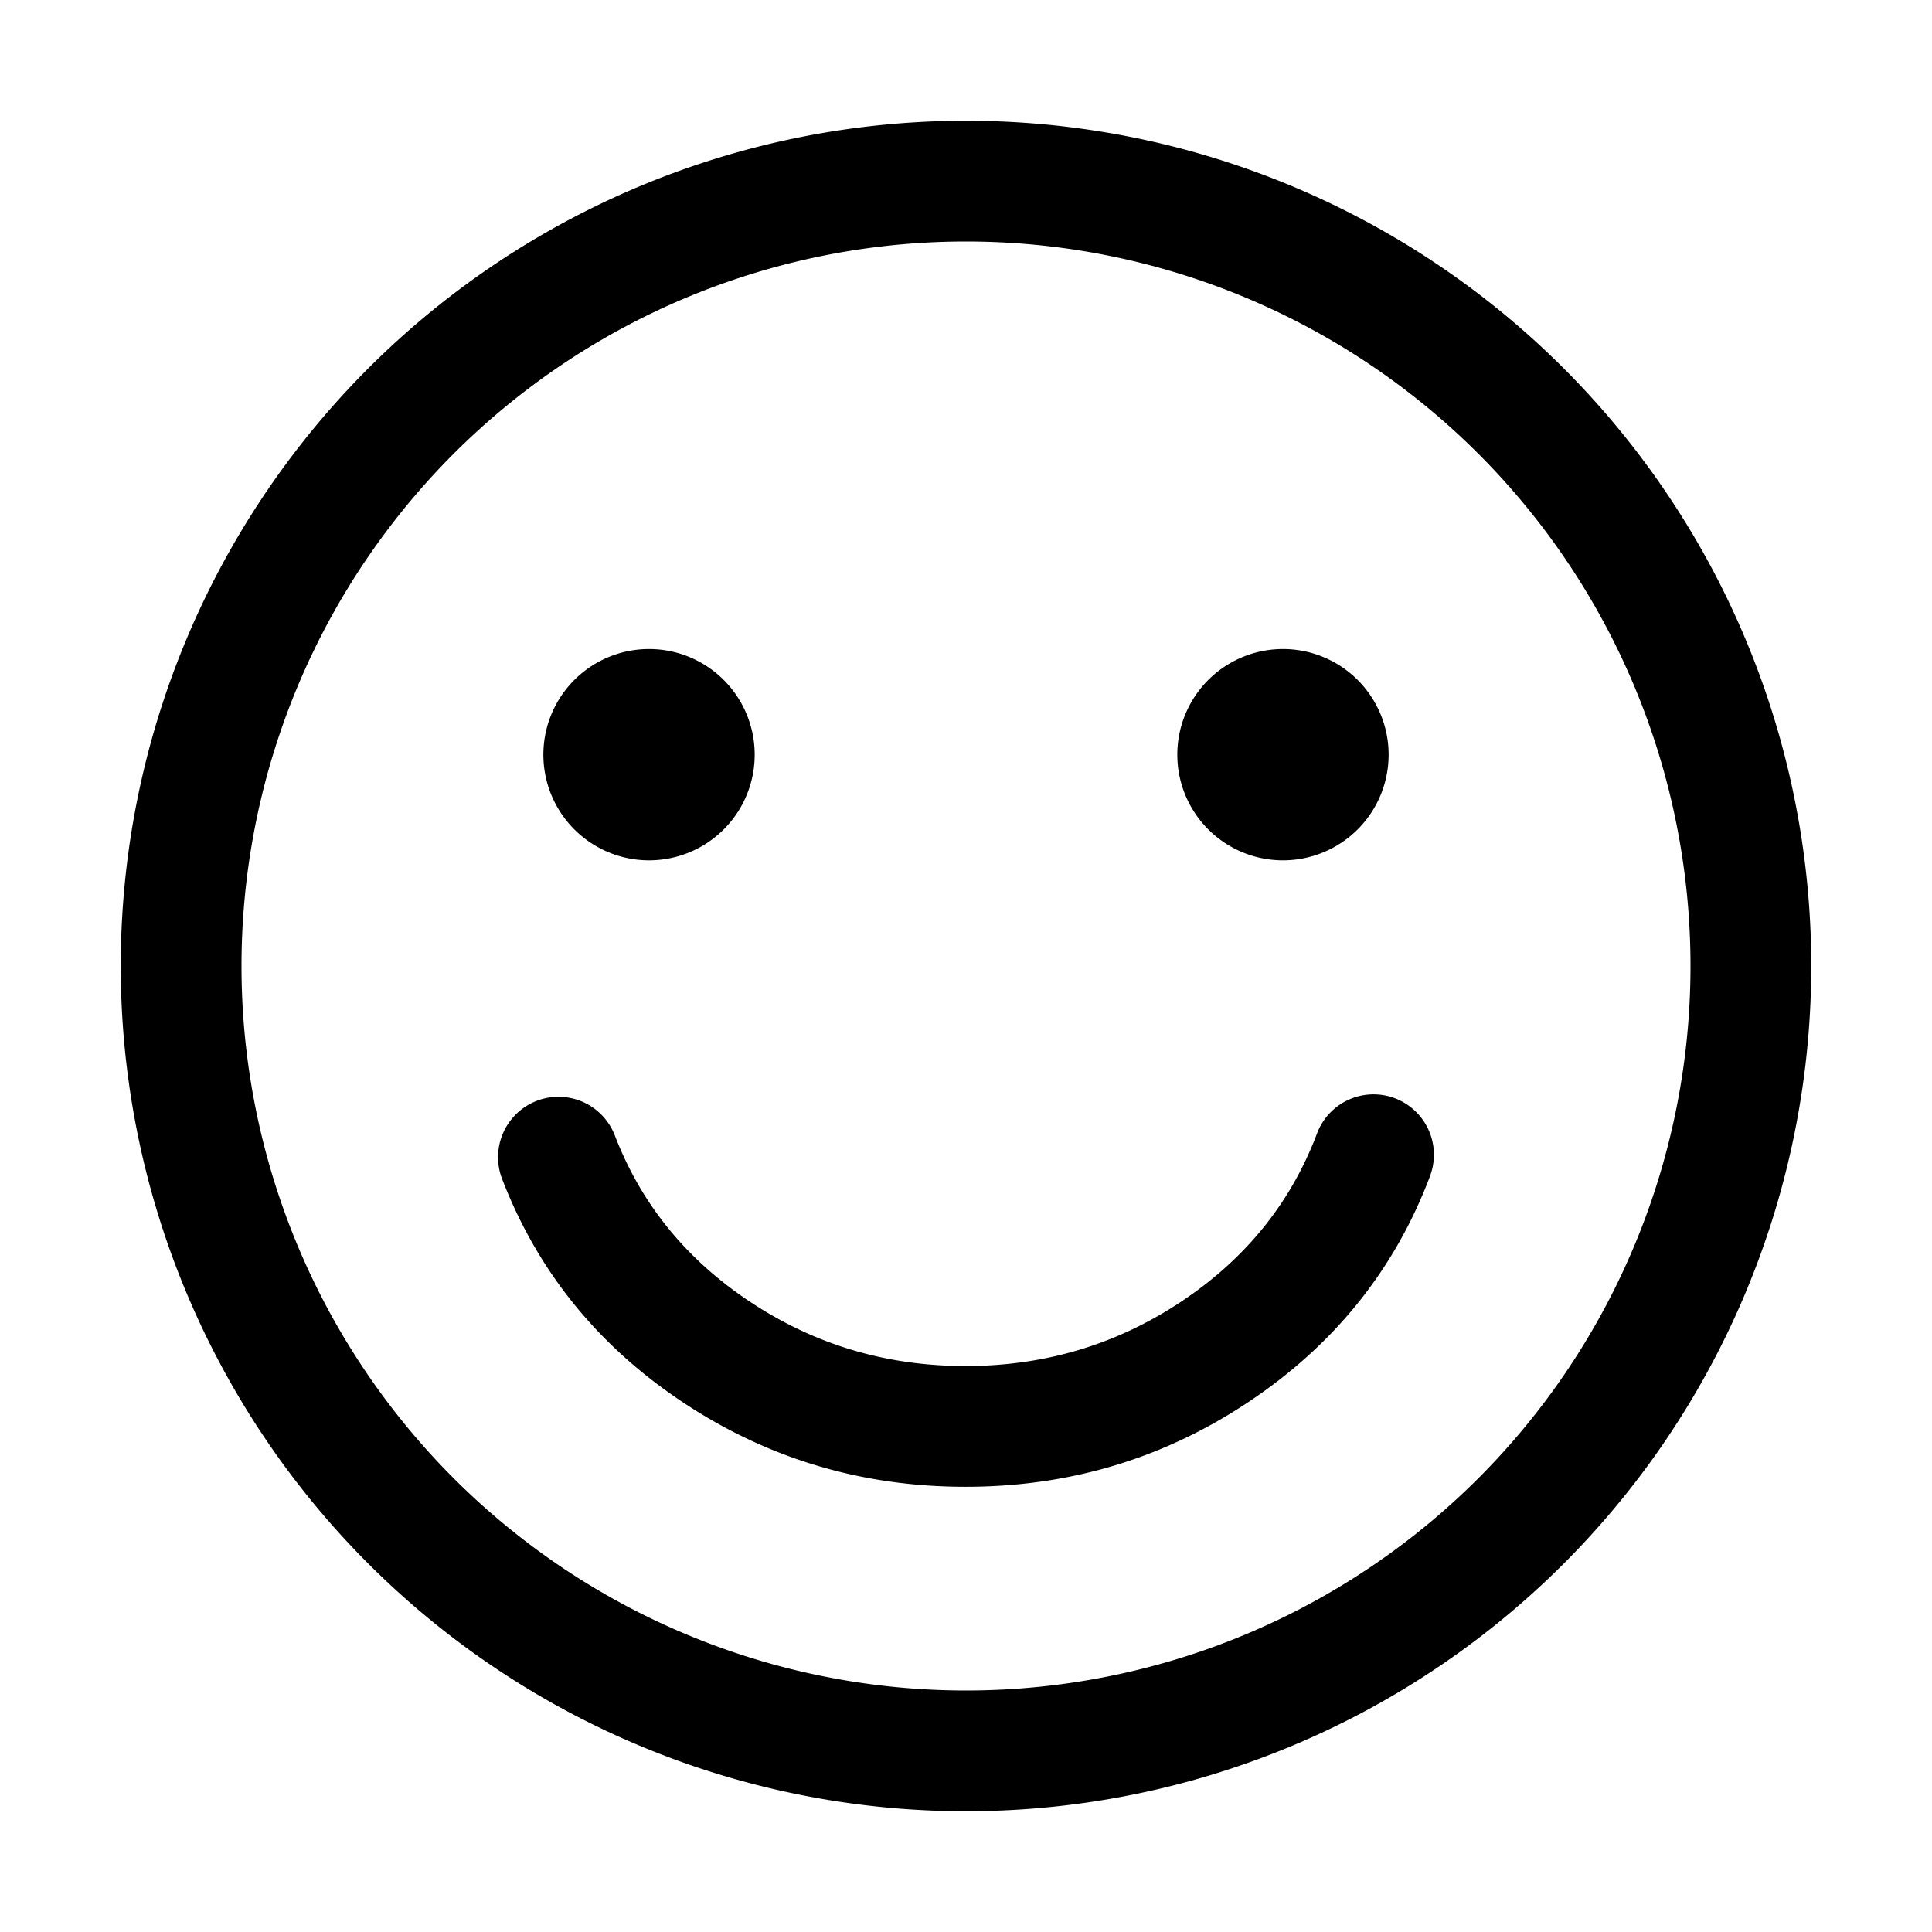
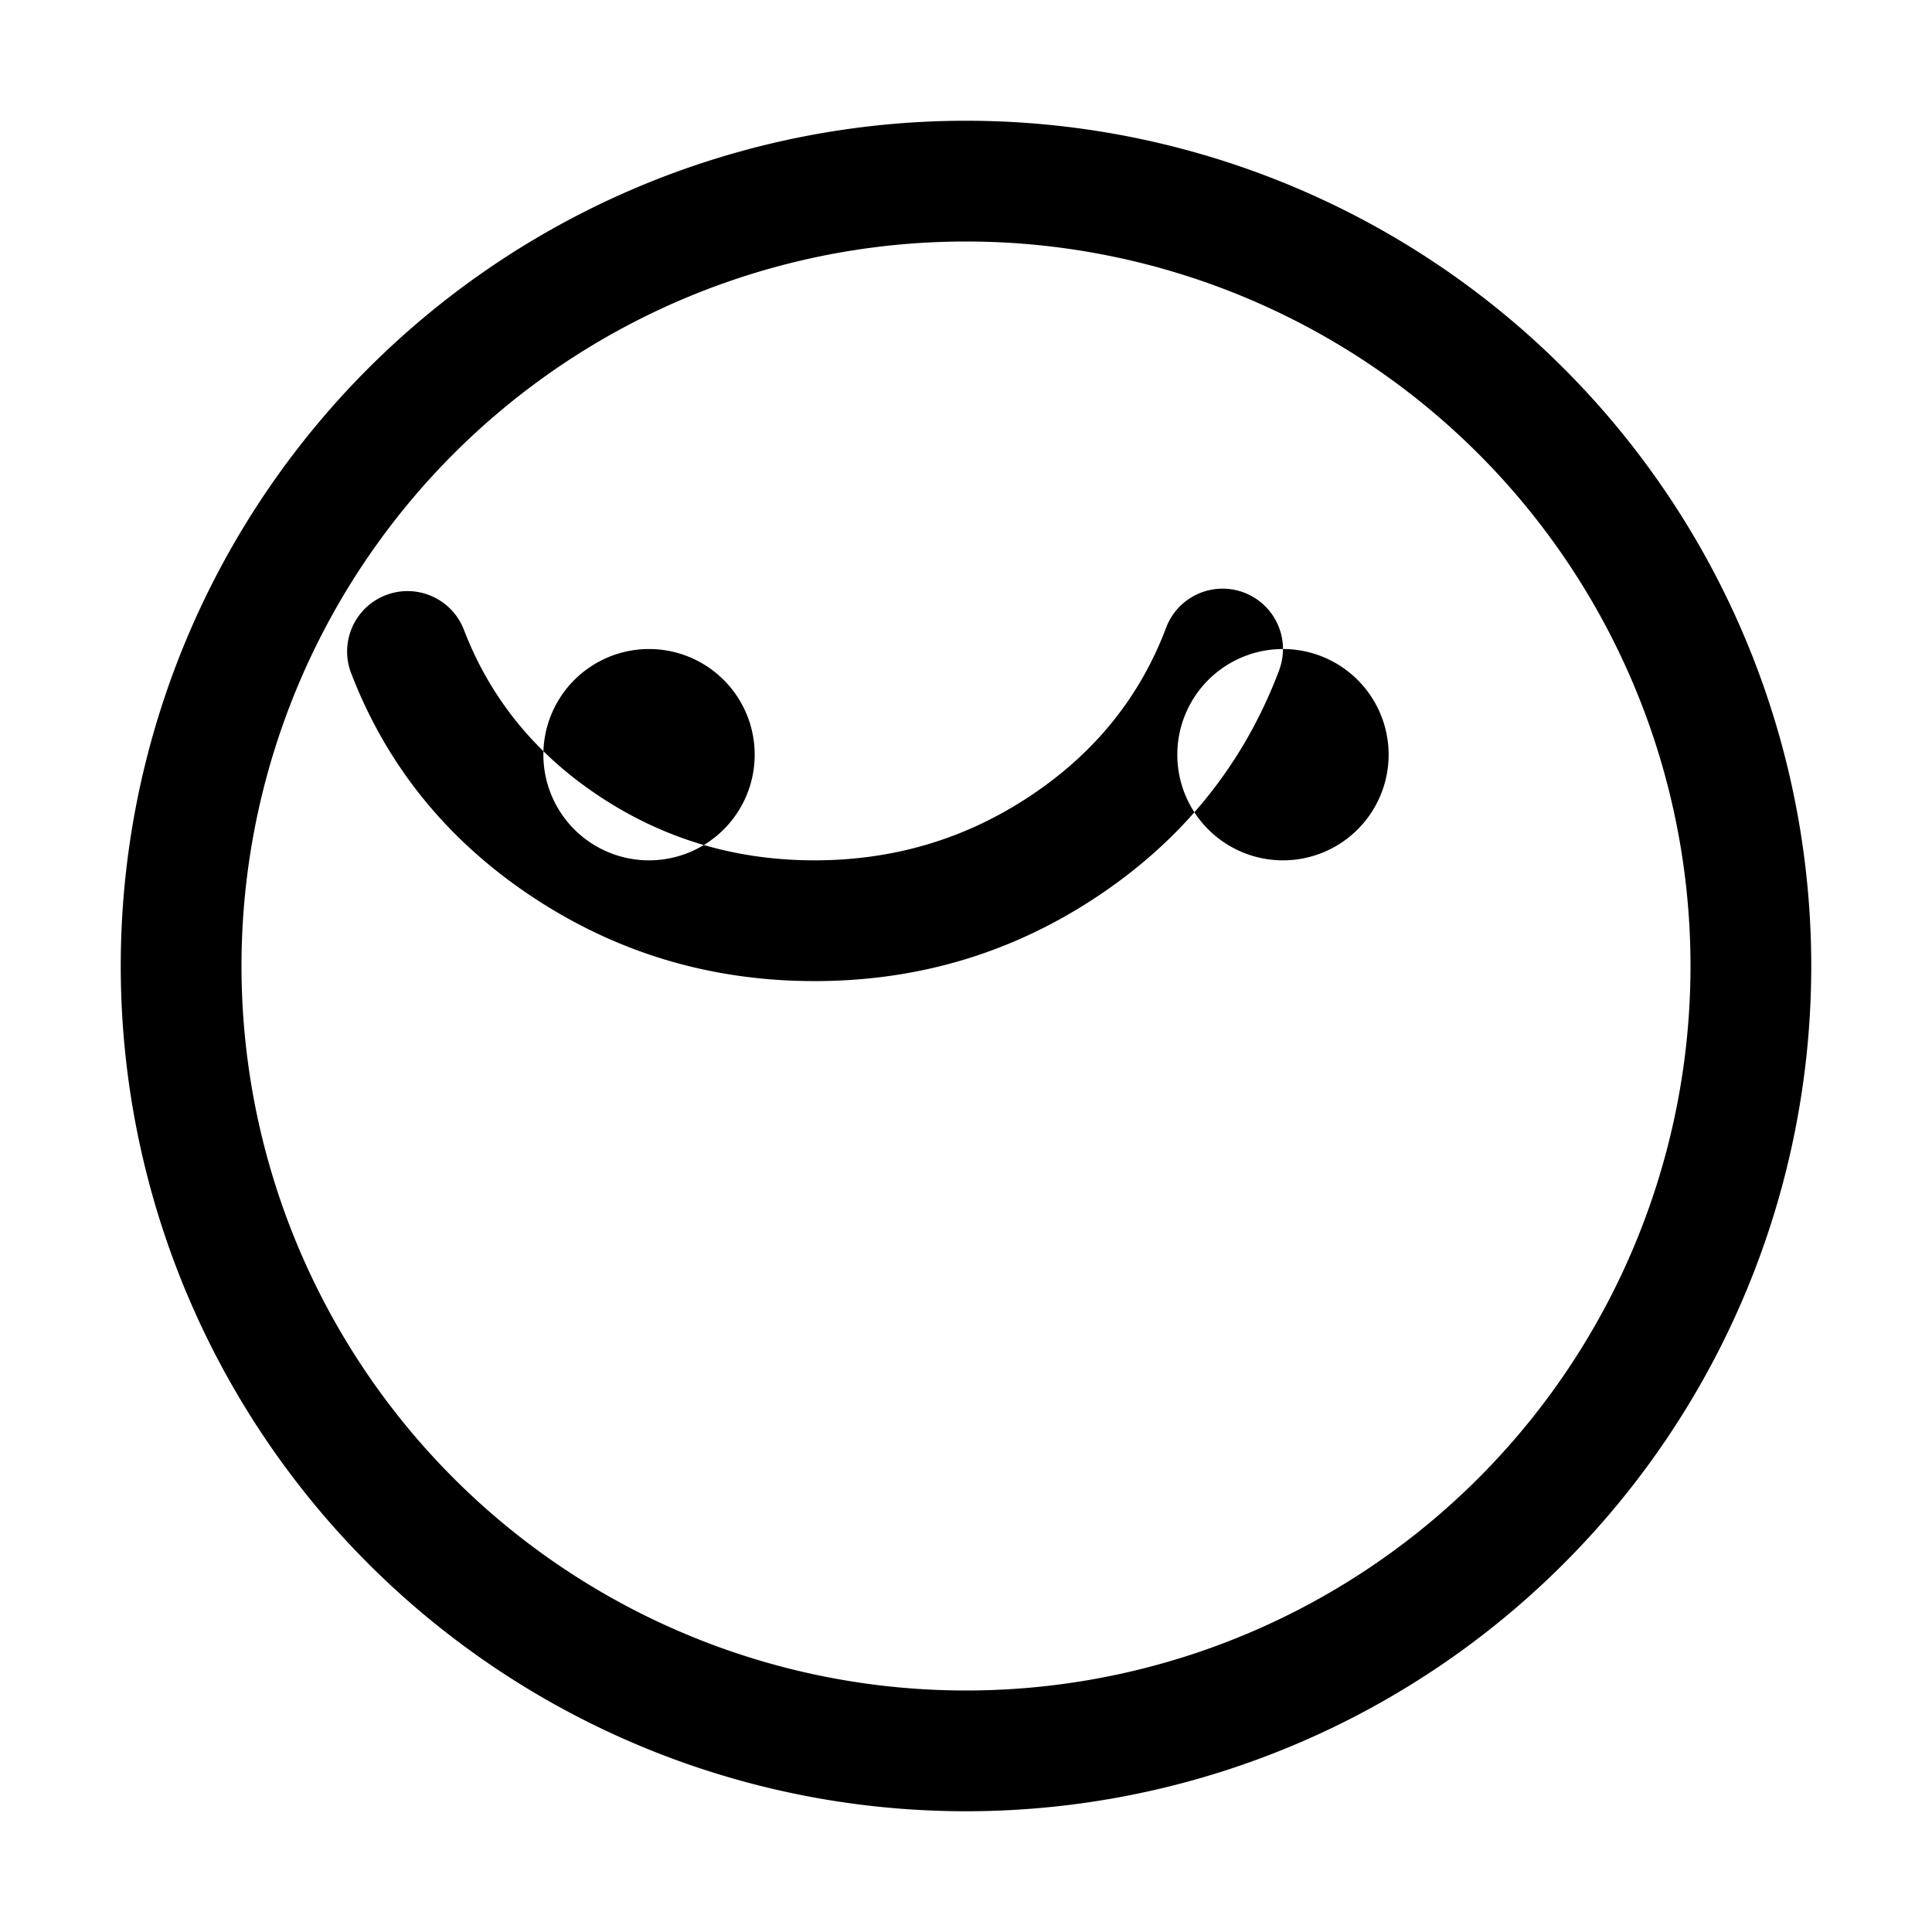
<svg xmlns="http://www.w3.org/2000/svg" t="1765335687339" class="icon" viewBox="0 0 1024 1024" version="1.1" p-id="3510" width="24" height="24">
-   <path d="M960 512A448 448 0 1 1 64 512a448 448 0 0 1 896 0z m-64 0A384 384 0 1 0 128 512a384 384 0 0 0 768 0zM344 344a56 56 0 1 0 0 112 56 56 0 0 0 0-112z m336 0a56 56 0 1 0 0 112 56 56 0 0 0 0-112z m80 268.032a32 32 0 0 1-2.048 11.264v0.064q-27.968 74.048-95.68 119.36-67.648 45.312-150.528 45.312-82.368 0-149.824-44.8-67.52-44.928-95.808-118.4a32 32 0 1 1 59.776-22.976q20.928 54.4 71.488 88 51.328 34.176 114.368 34.176 63.36 0 114.944-34.56 50.688-33.92 71.36-88.704a32 32 0 0 1 61.952 11.264z" p-id="3511" />
+   <path d="M960 512A448 448 0 1 1 64 512a448 448 0 0 1 896 0z m-64 0A384 384 0 1 0 128 512a384 384 0 0 0 768 0zM344 344a56 56 0 1 0 0 112 56 56 0 0 0 0-112z m336 0a56 56 0 1 0 0 112 56 56 0 0 0 0-112z a32 32 0 0 1-2.048 11.264v0.064q-27.968 74.048-95.68 119.36-67.648 45.312-150.528 45.312-82.368 0-149.824-44.8-67.52-44.928-95.808-118.4a32 32 0 1 1 59.776-22.976q20.928 54.4 71.488 88 51.328 34.176 114.368 34.176 63.36 0 114.944-34.56 50.688-33.92 71.36-88.704a32 32 0 0 1 61.952 11.264z" p-id="3511" />
</svg>